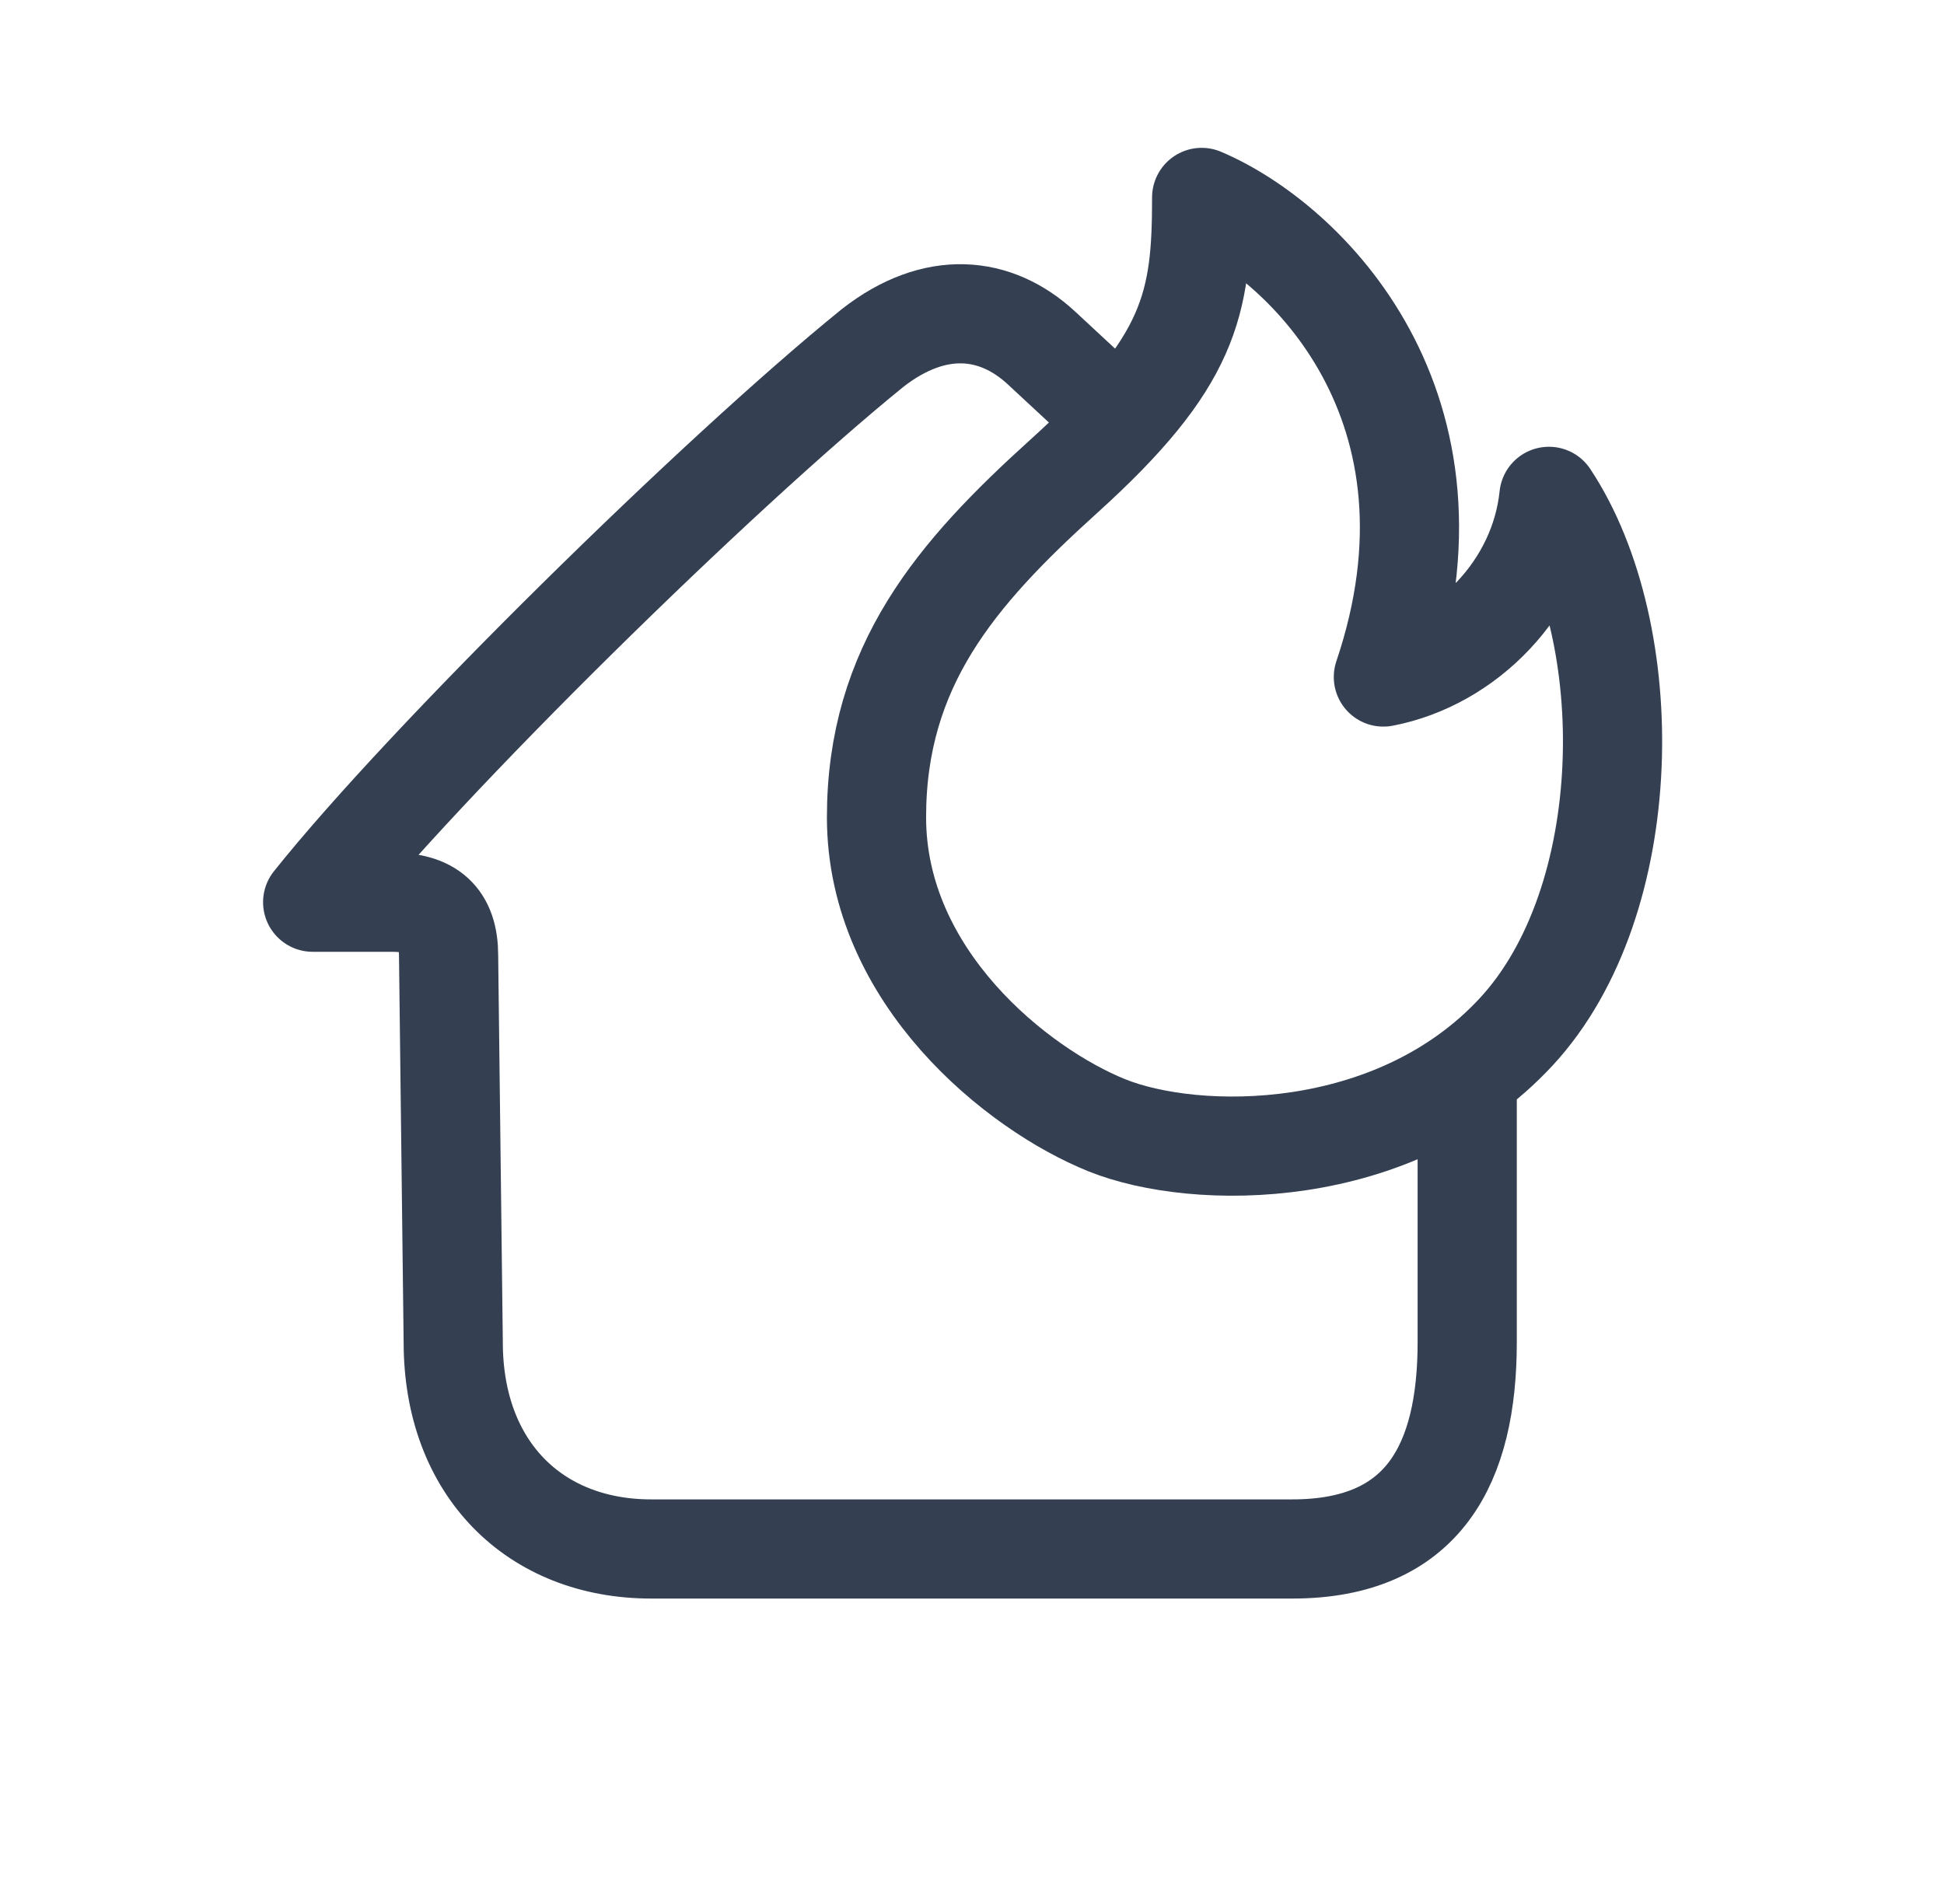
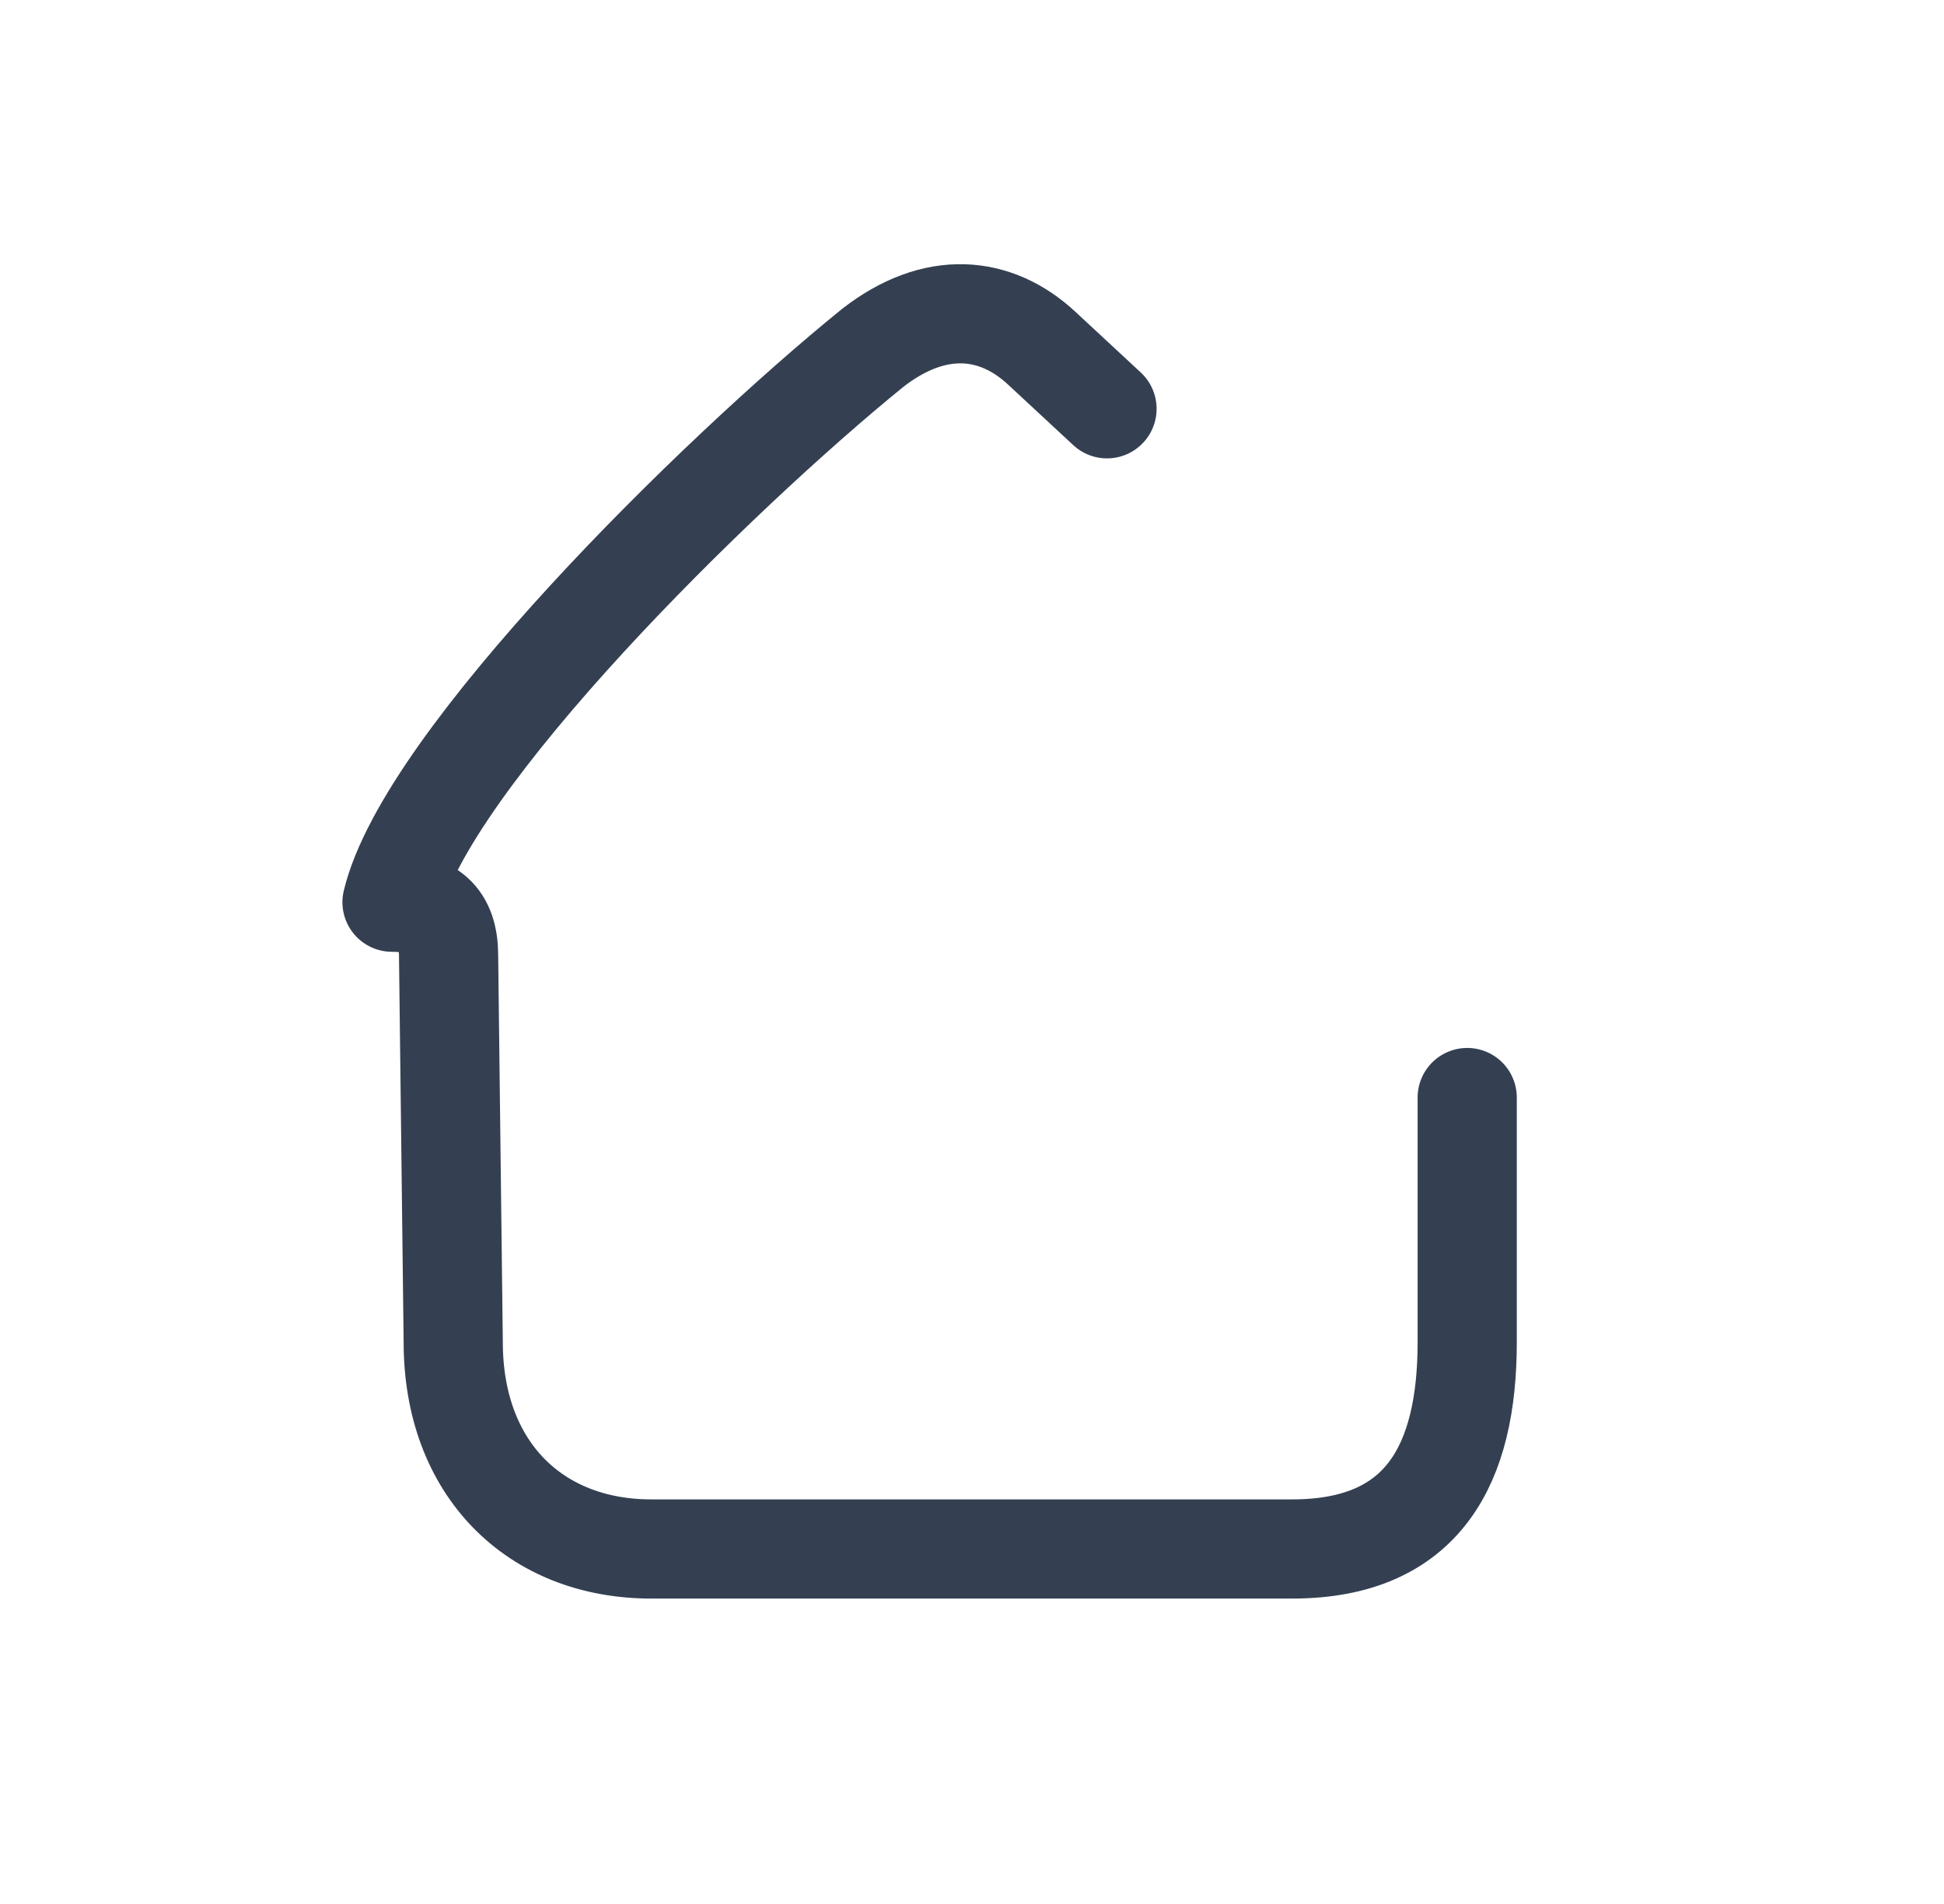
<svg xmlns="http://www.w3.org/2000/svg" width="49" height="48" viewBox="0 0 49 48" fill="none">
-   <path d="M36.982 27.669V33.838C36.982 36.899 35.887 39.05 32.573 39.05H16.414C13.479 39.05 11.424 37.025 11.424 33.838L11.307 24.089C11.307 23.135 10.835 22.745 9.881 22.745C8.927 22.745 9.398 22.745 7.881 22.745C10.741 19.159 18.068 11.957 21.995 8.772C23.569 7.545 25.097 7.704 26.251 8.772L27.903 10.306" stroke="#344052" stroke-width="2.5" stroke-linecap="round" stroke-linejoin="round" />
-   <path d="M22.093 20.604C22.093 24.631 25.649 27.461 27.895 28.367C30.14 29.273 35.158 29.315 38.217 26.013C41.275 22.711 41.324 15.959 39.042 12.513C38.801 14.826 36.958 16.667 34.869 17.068C37.159 10.279 32.941 6.102 30.289 4.977C30.289 7.669 30.014 9.115 26.81 12.011C24.105 14.456 22.093 16.788 22.093 20.604Z" stroke="#344052" stroke-width="2.5" stroke-linejoin="round" />
+   <path d="M36.982 27.669V33.838C36.982 36.899 35.887 39.05 32.573 39.05H16.414C13.479 39.05 11.424 37.025 11.424 33.838L11.307 24.089C11.307 23.135 10.835 22.745 9.881 22.745C10.741 19.159 18.068 11.957 21.995 8.772C23.569 7.545 25.097 7.704 26.251 8.772L27.903 10.306" stroke="#344052" stroke-width="2.5" stroke-linecap="round" stroke-linejoin="round" />
</svg>